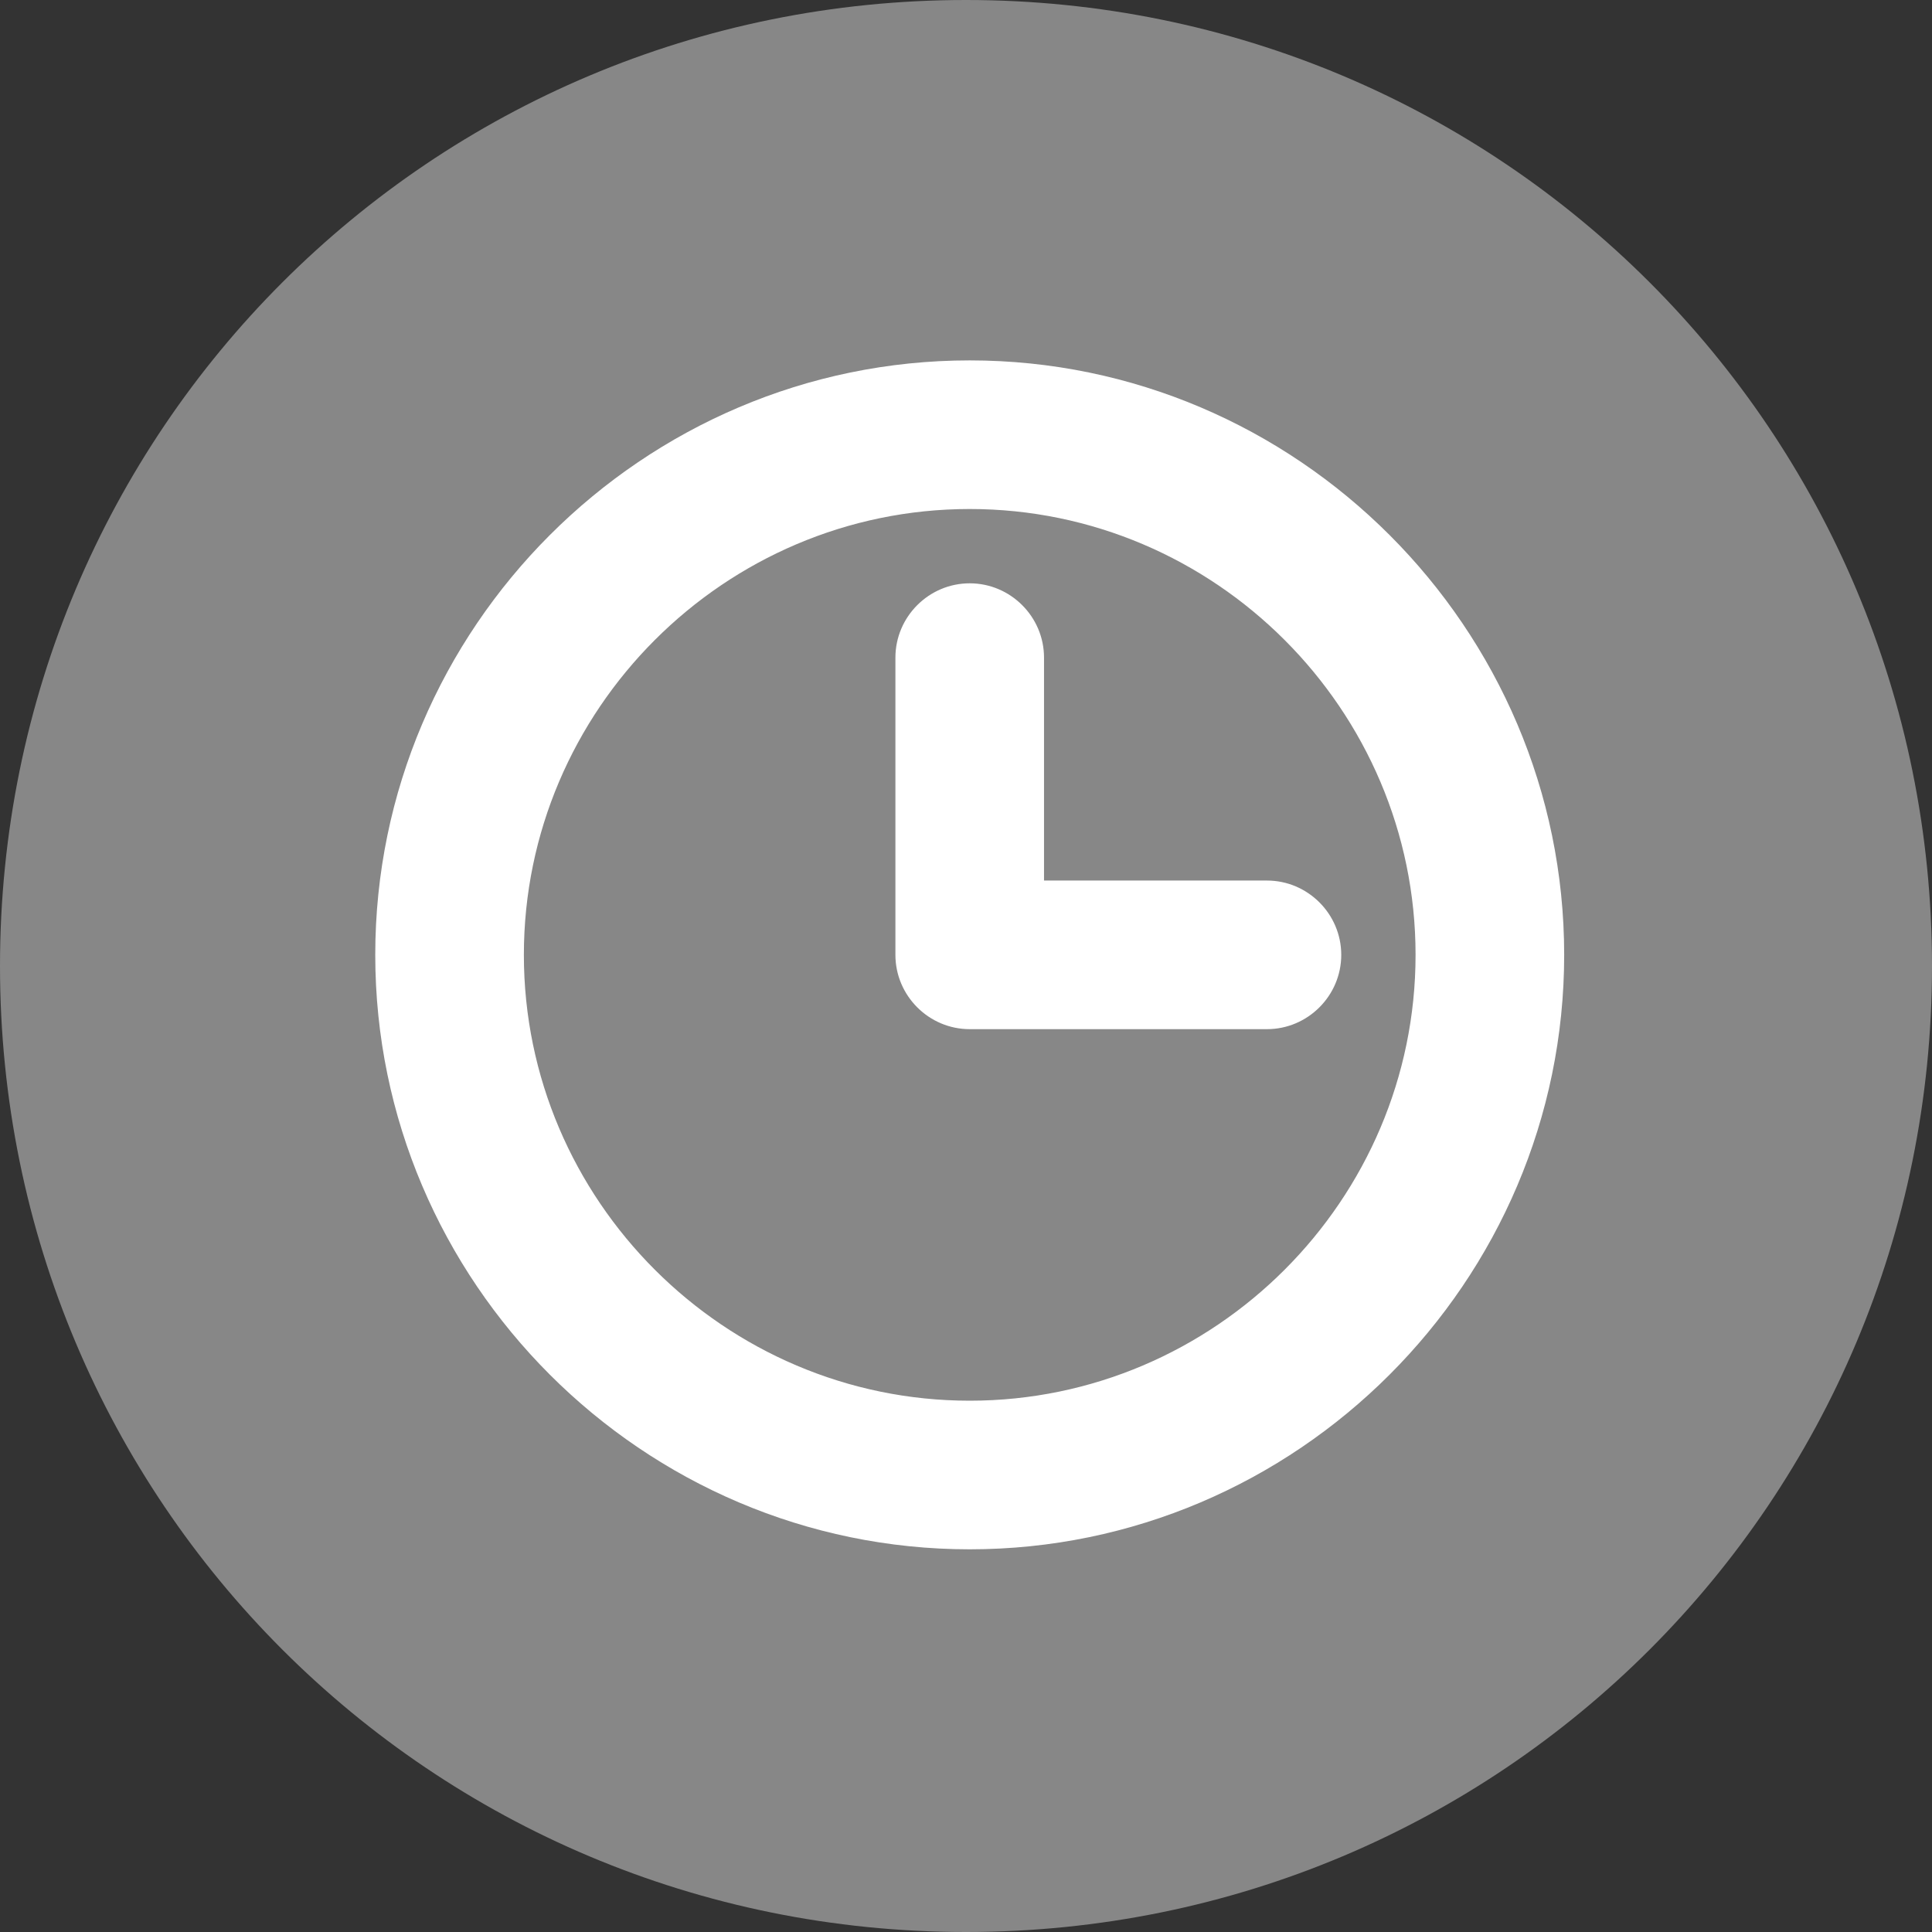
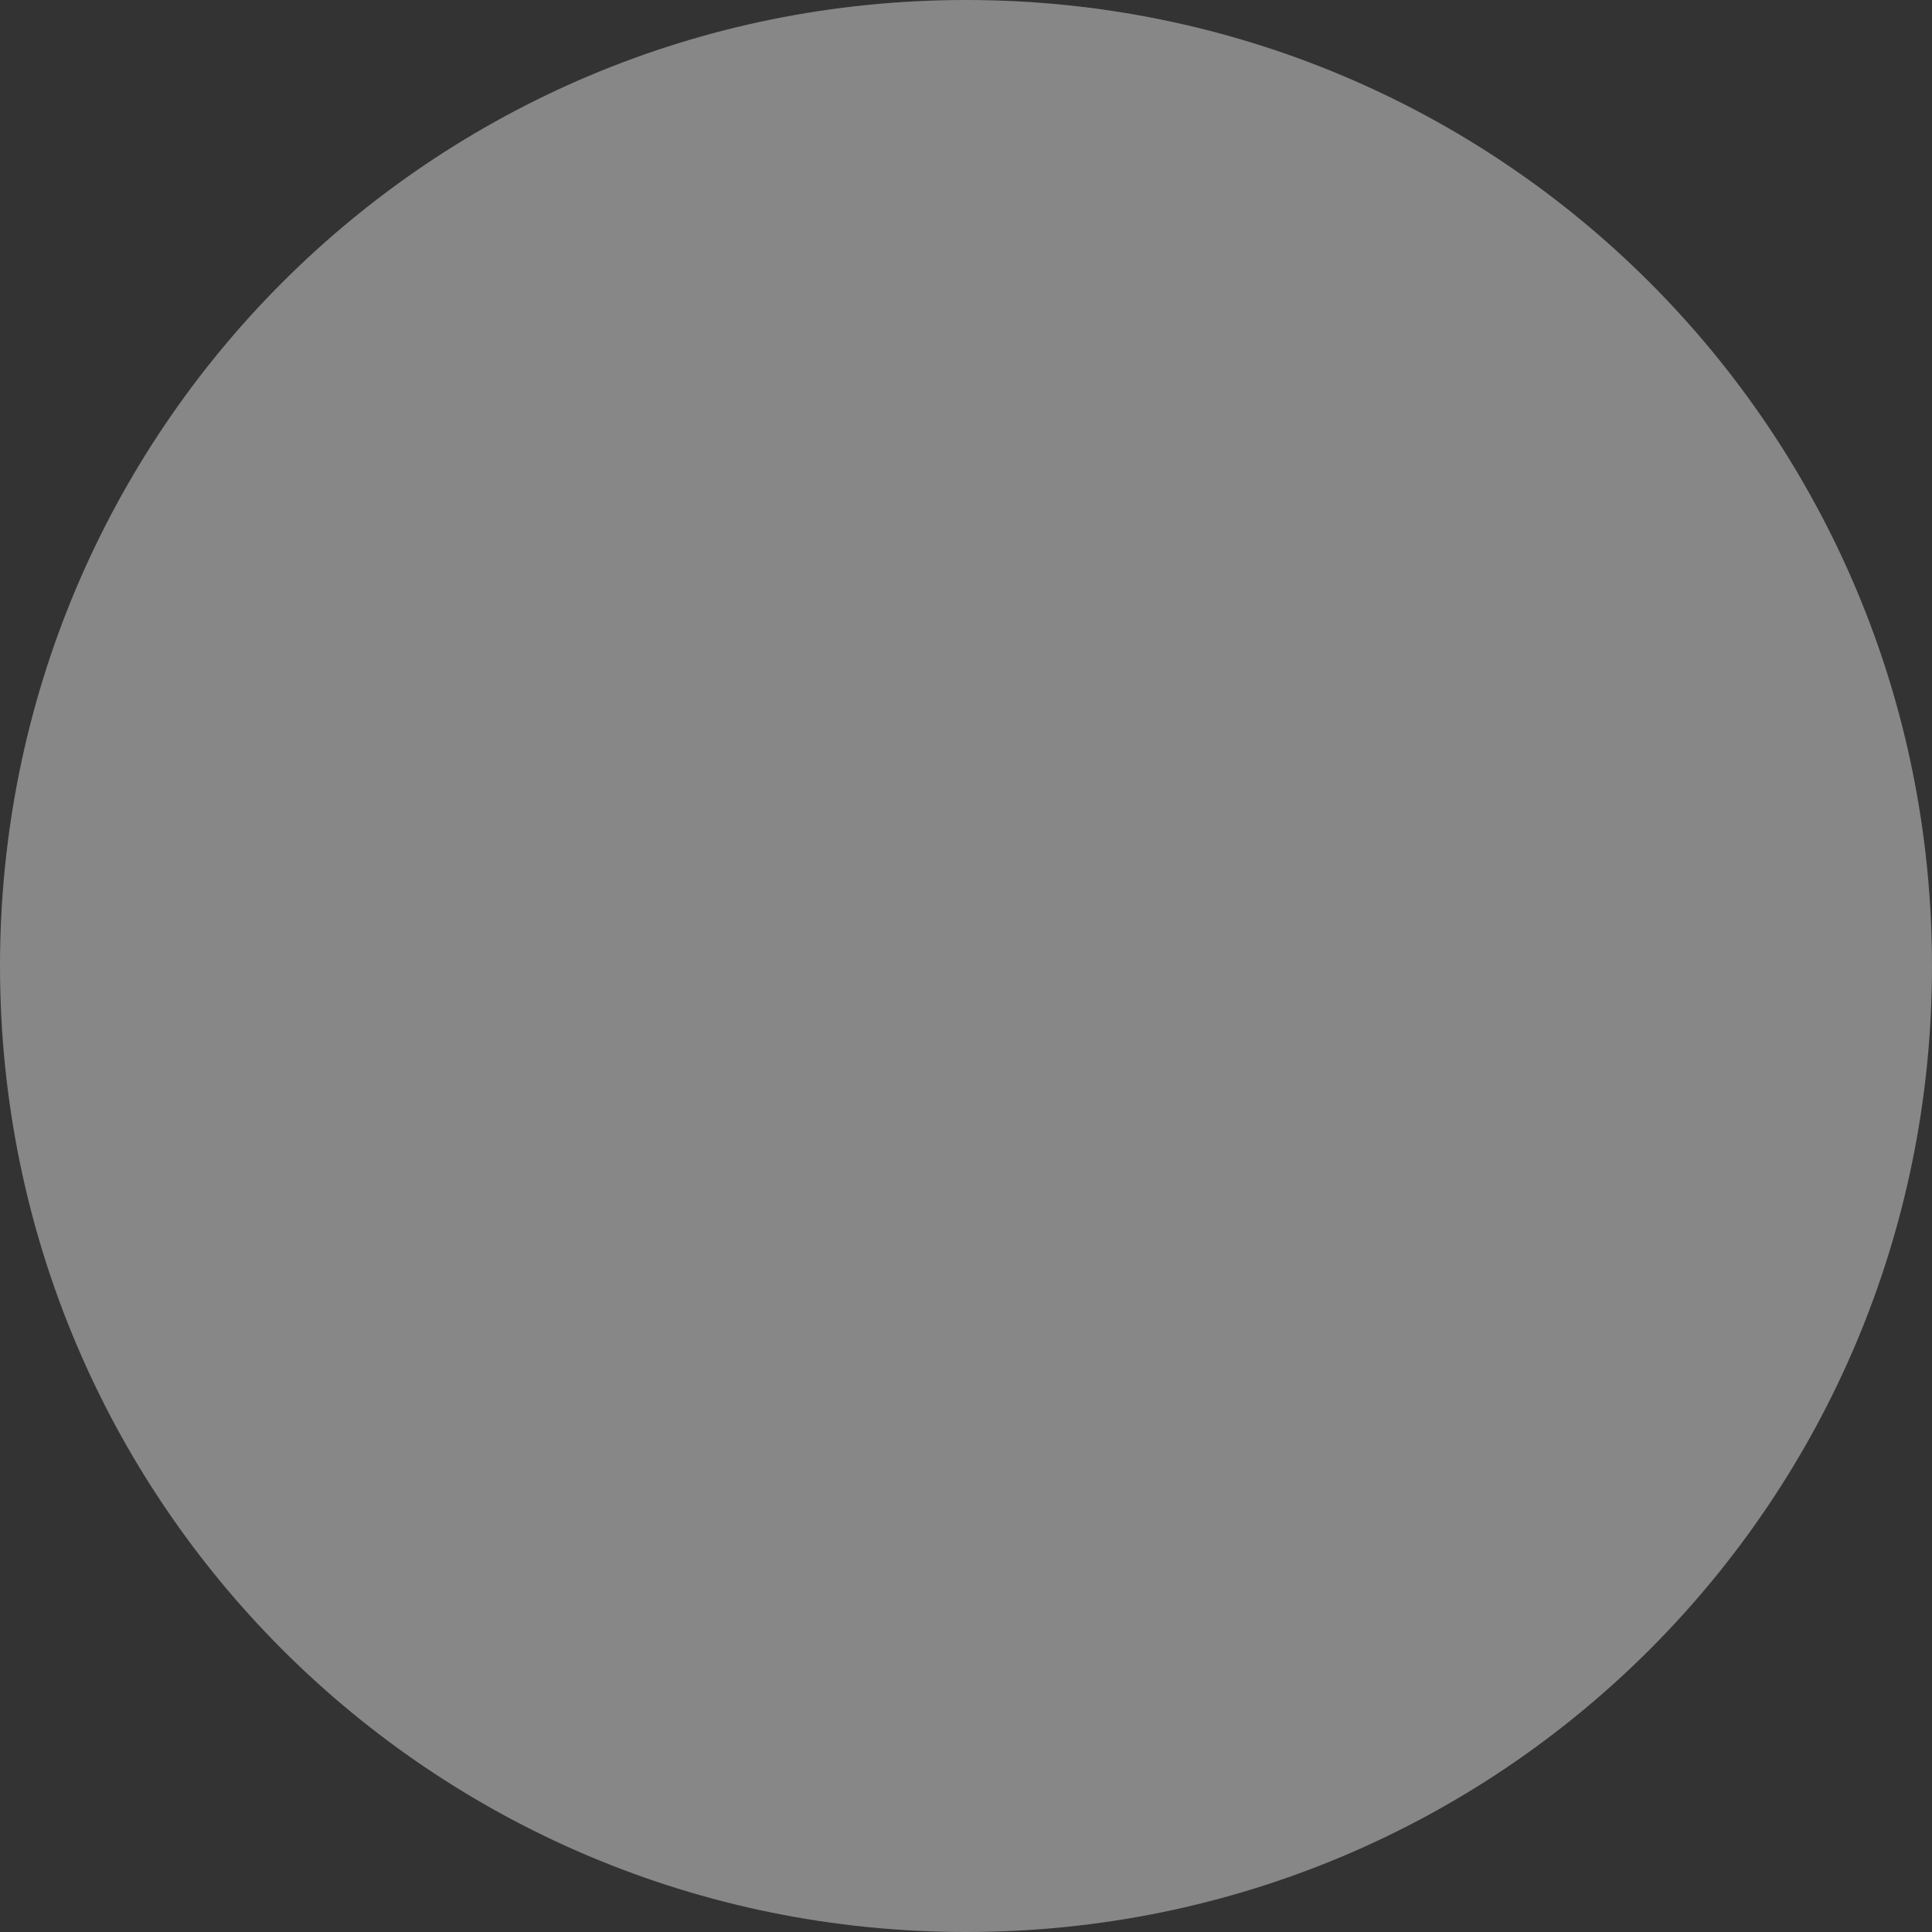
<svg xmlns="http://www.w3.org/2000/svg" enable-background="new 0 0 52 52" viewBox="0 0 52 52">
  <rect x="0" y="0" width="52" height="52" fill="#333333" stroke="none" />
  <clipPath id="a">
    <path d="m0 0h52v52h-52z" />
  </clipPath>
  <path clip-path="url(#a)" d="m52 26c0 14.4-11.6 26-26 26s-26-11.6-26-26 11.6-26 26-26 26 11.6 26 26" fill="#878787" />
-   <path clip-path="url(#a)" d="m26.1 9.7c-8.8 0-16 7.2-16 16s7.2 16 16 16 16-7.2 16-16-7.2-16-16-16m0 28c-6.6 0-12-5.4-12-12s5.4-12 12-12 12 5.4 12 12-5.4 12-12 12m10-12c0 1.1-.9 2-2 2h-8c-1.1 0-2-.9-2-2v-8c0-1.1.9-2 2-2s2 .9 2 2v6h6c1.1 0 2 .9 2 2" fill="#fff" />
</svg>